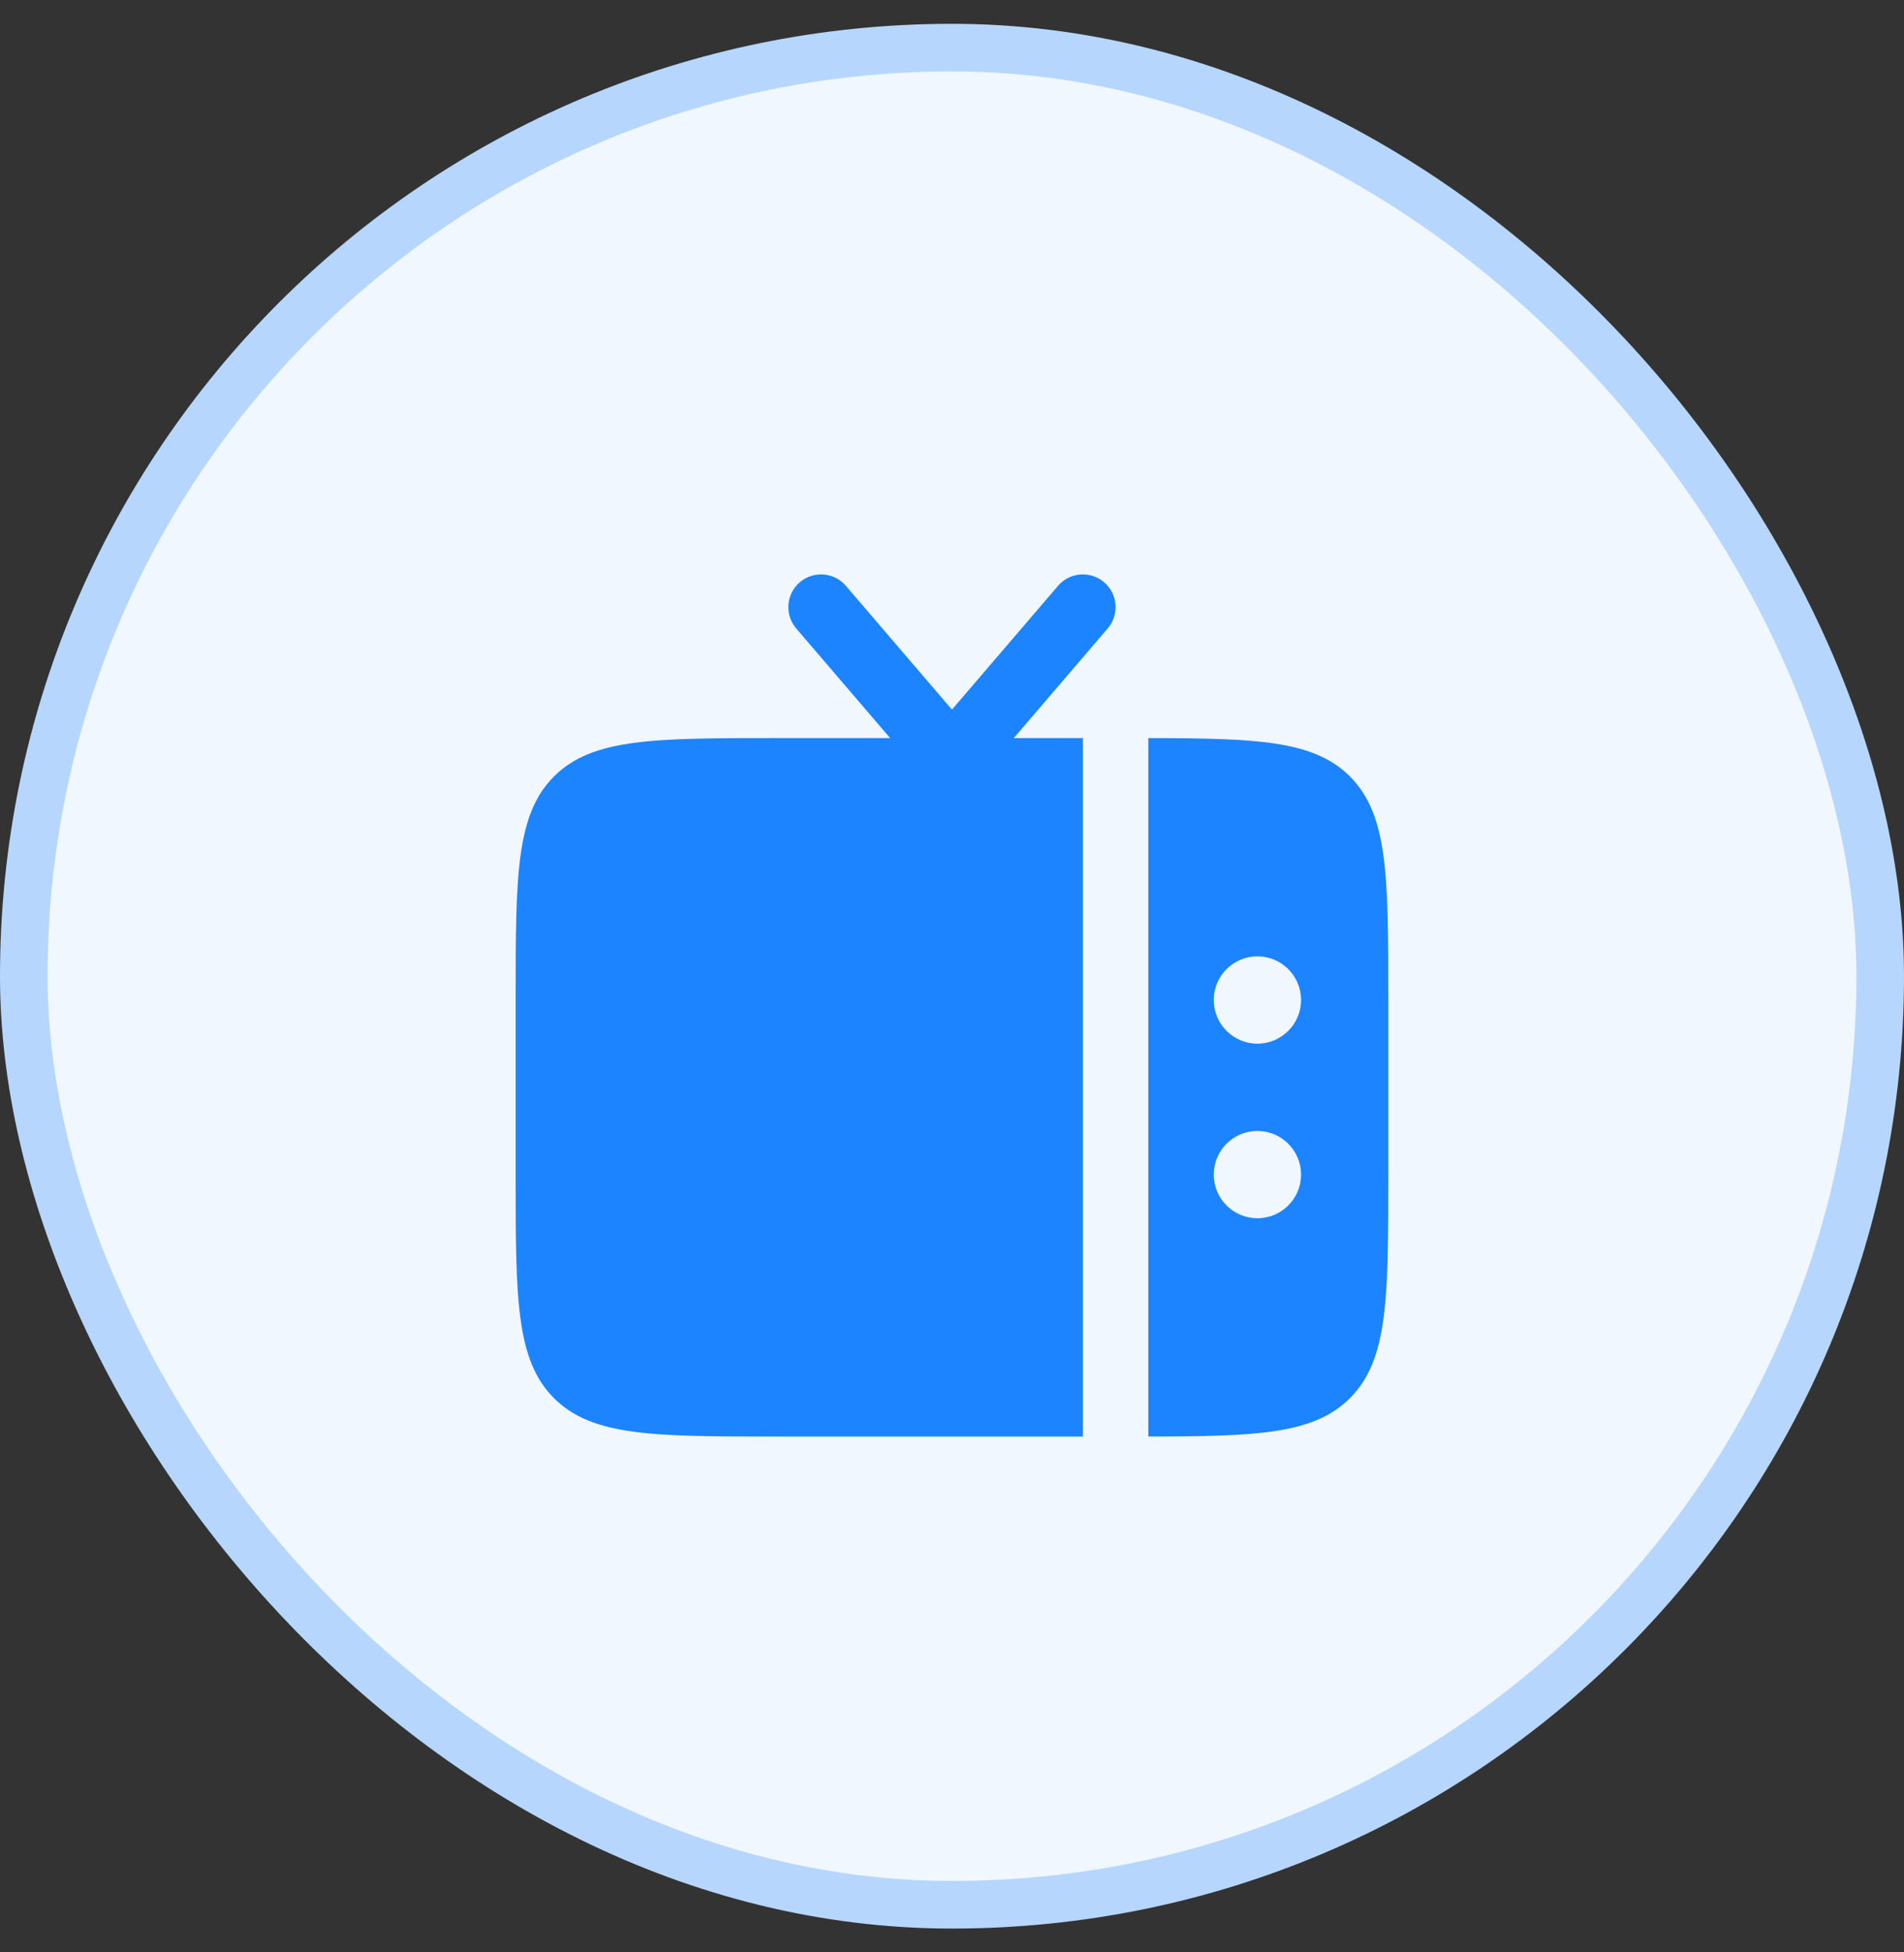
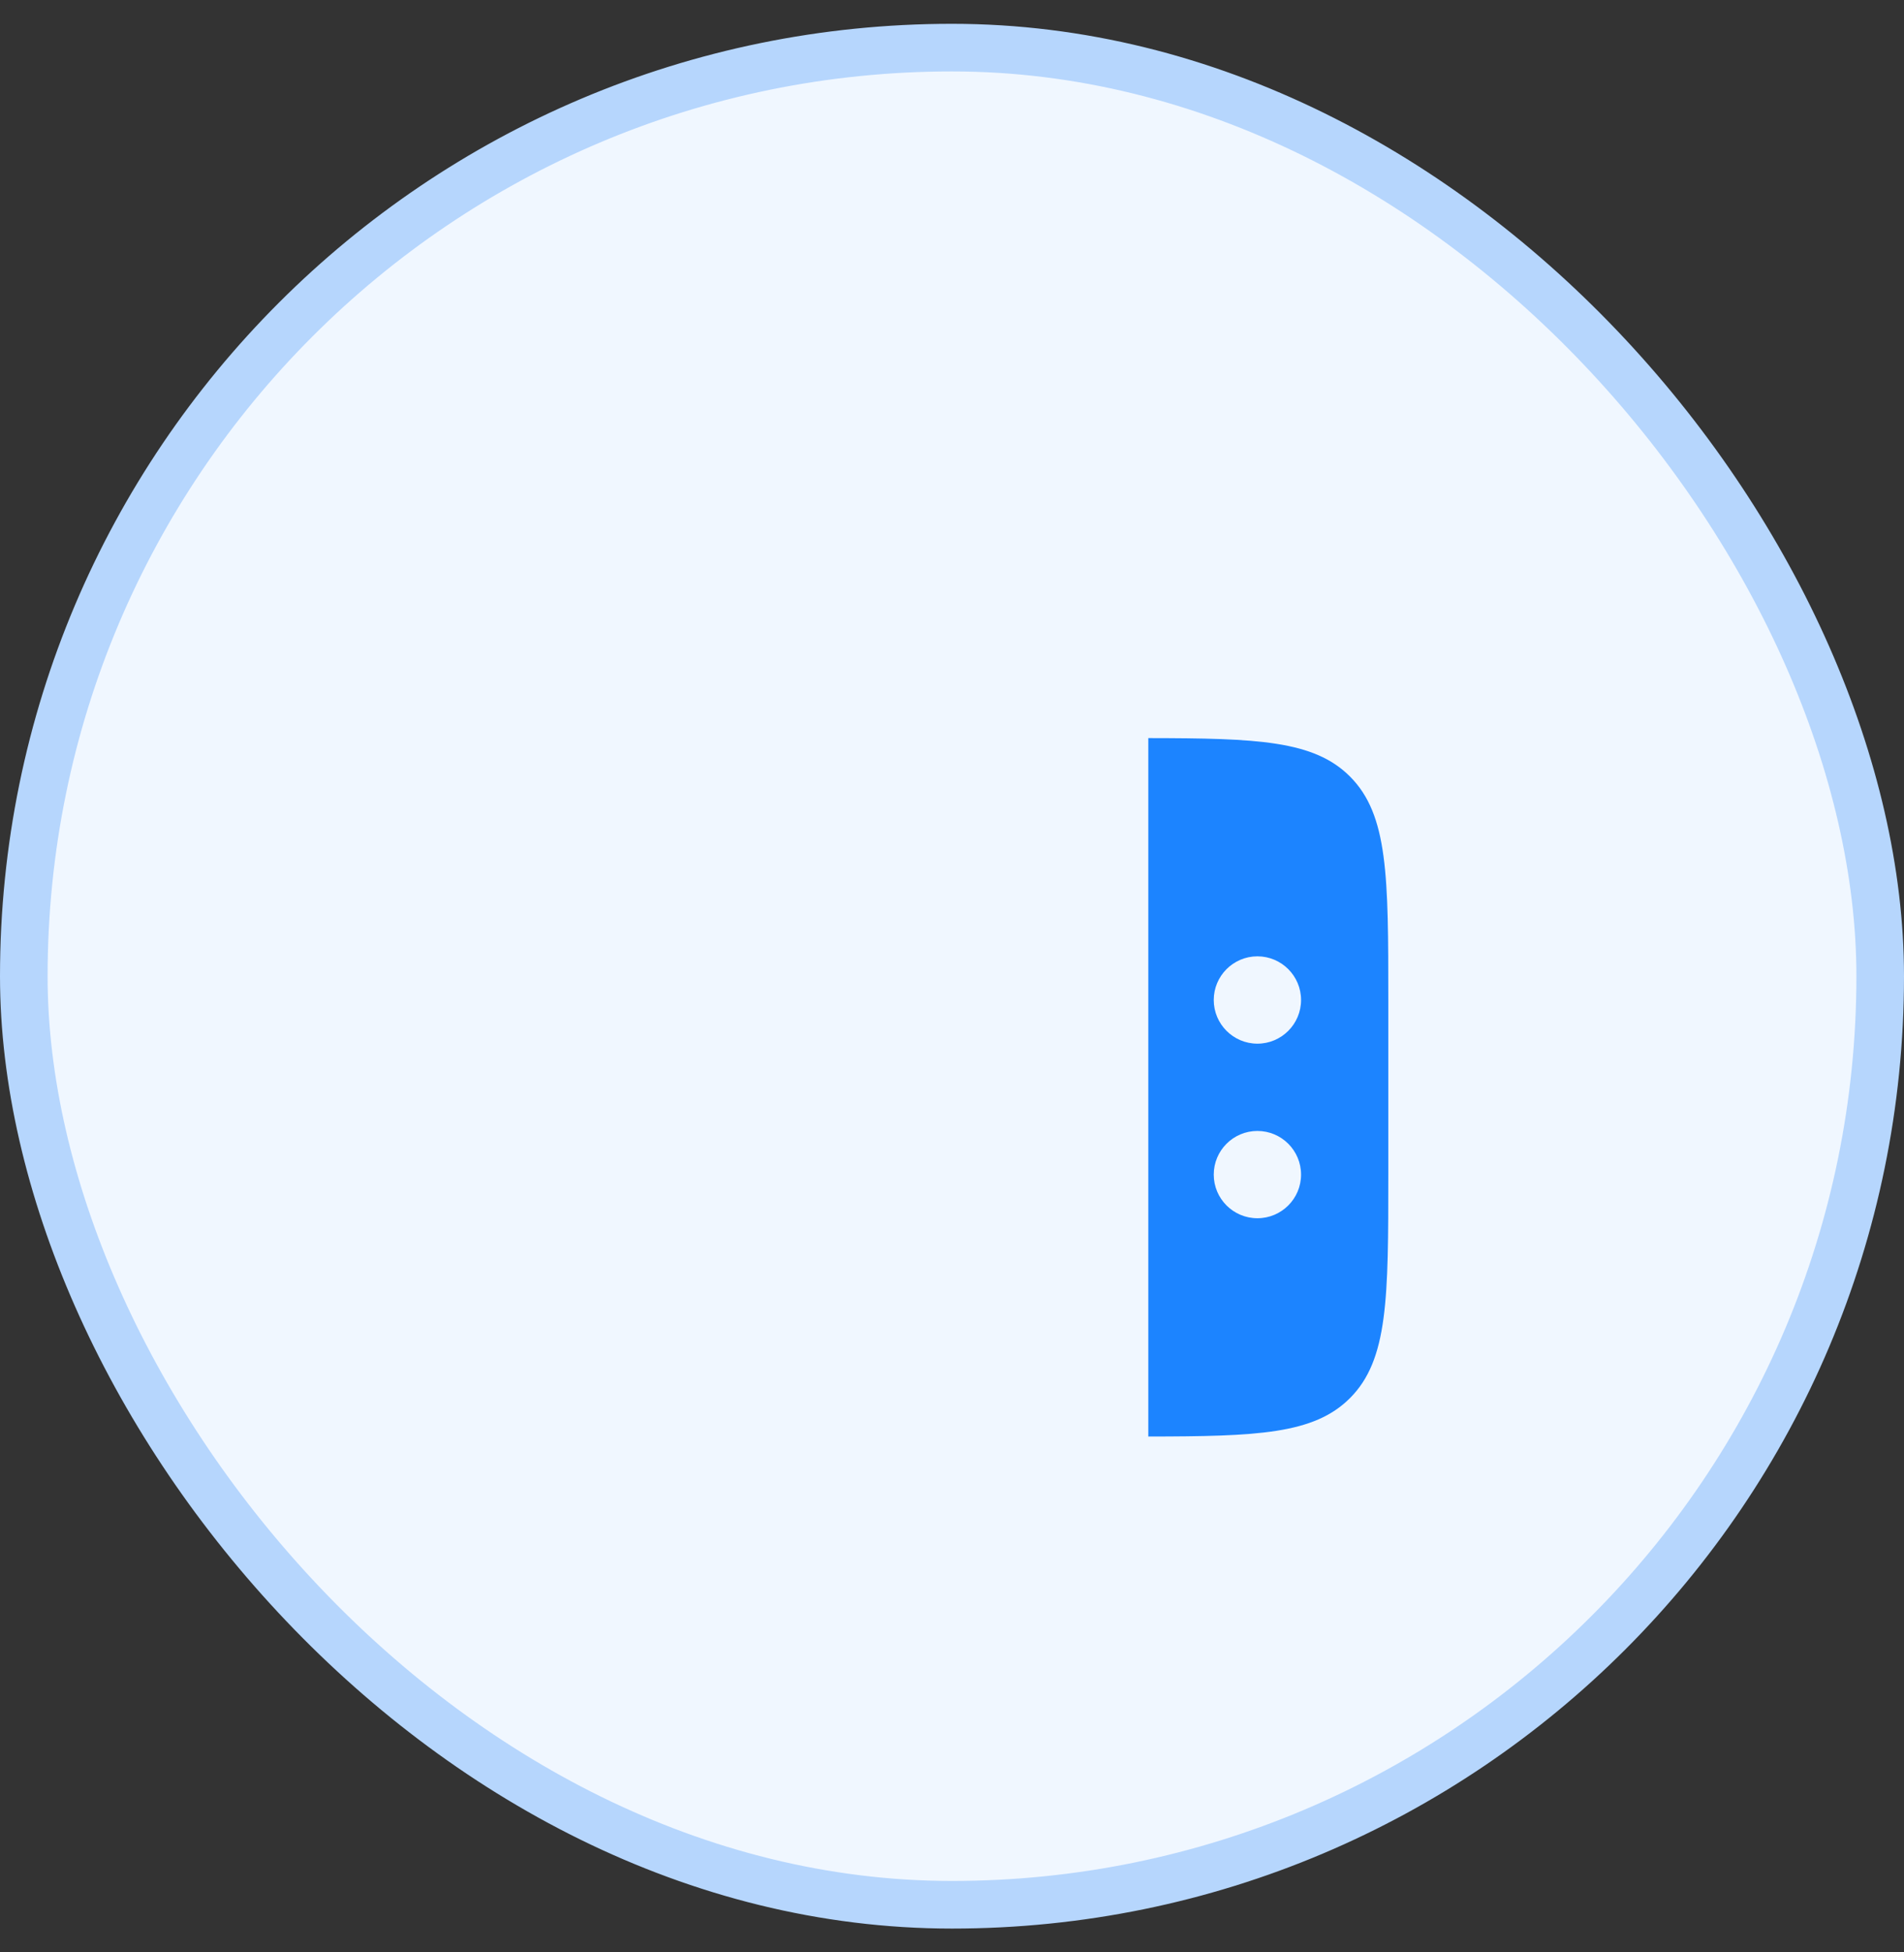
<svg xmlns="http://www.w3.org/2000/svg" width="40" height="41" viewBox="0 0 40 41" fill="none">
  <rect x="0" y="0" width="40" height="41" fill="#333333" stroke="none" />
  <rect x="0.5" y="1" width="39" height="39" rx="19.5" fill="#F0F7FF" />
  <rect x="0.5" y="1" width="39" height="39" rx="19.5" stroke="#B6D6FD" />
  <path fill-rule="evenodd" clip-rule="evenodd" d="M29.166 24.667V21C29.166 18.407 29.166 17.111 28.36 16.306C27.604 15.549 26.414 15.503 24.124 15.5V30.167C26.414 30.164 27.604 30.118 28.36 29.361C29.166 28.556 29.166 27.259 29.166 24.667ZM26.416 20.083C26.922 20.083 27.333 20.494 27.333 21C27.333 21.506 26.922 21.917 26.416 21.917C25.91 21.917 25.499 21.506 25.499 21C25.499 20.494 25.91 20.083 26.416 20.083ZM26.416 23.75C26.922 23.75 27.333 24.16 27.333 24.667C27.333 25.173 26.922 25.583 26.416 25.583C25.91 25.583 25.499 25.173 25.499 24.667C25.499 24.16 25.91 23.75 26.416 23.75Z" fill="#1C84FF" />
-   <path d="M23.271 13.197L21.298 15.5H22.749V30.167L16.333 30.167C13.74 30.167 12.444 30.167 11.638 29.361C10.833 28.556 10.833 27.259 10.833 24.667V21C10.833 18.407 10.833 17.111 11.638 16.306C12.444 15.5 13.74 15.5 16.333 15.5H18.701L16.727 13.197C16.48 12.909 16.514 12.475 16.802 12.228C17.09 11.981 17.524 12.014 17.771 12.303L19.999 14.902L22.227 12.303C22.474 12.014 22.908 11.981 23.197 12.228C23.485 12.475 23.518 12.909 23.271 13.197Z" fill="#1C84FF" />
</svg>